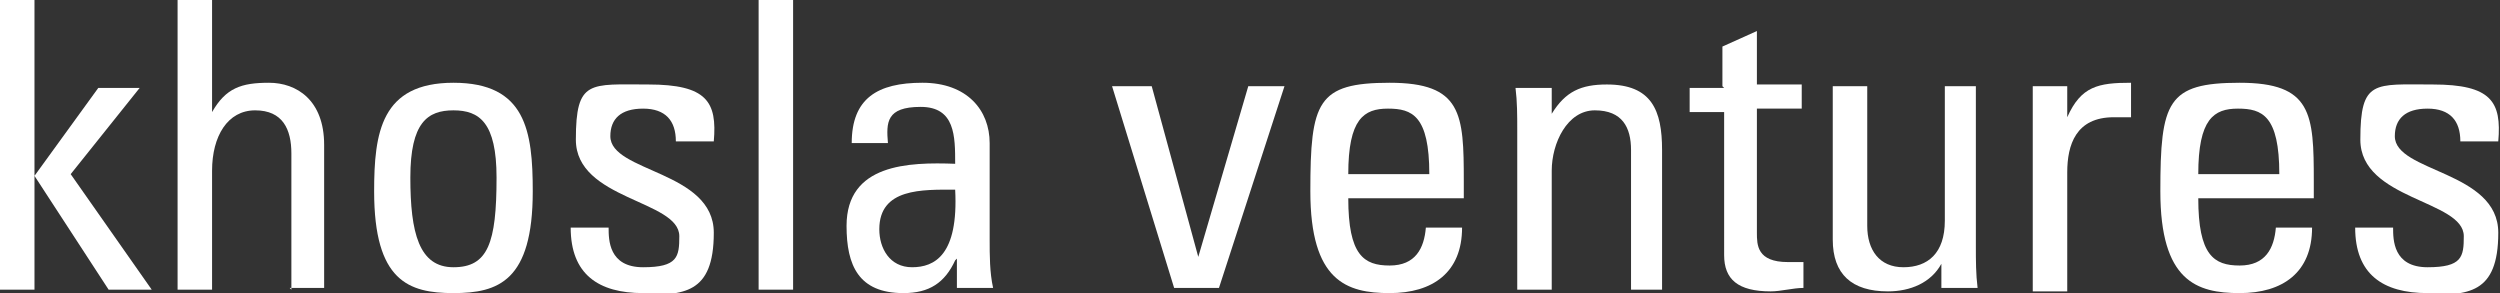
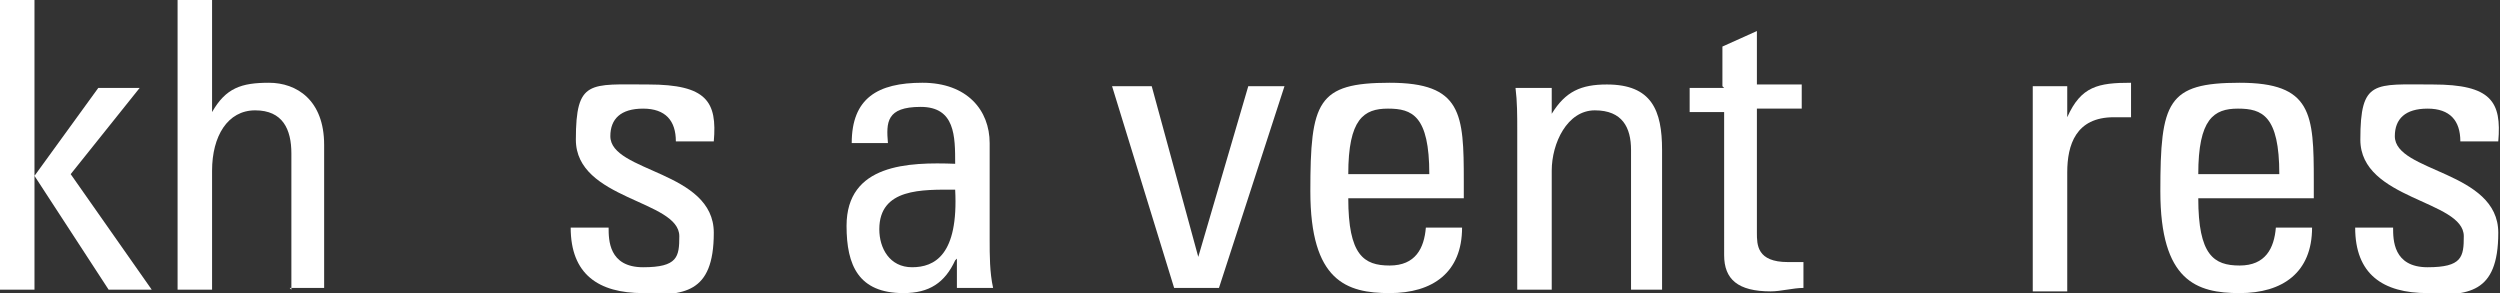
<svg xmlns="http://www.w3.org/2000/svg" id="Layer_1" version="1.1" viewBox="0 0 145 17">
  <rect x="0" y="0" width="145" height="17" fill="#333333" stroke="none" />
  <defs>
    <style>
      .st0 {
        fill: #fff;
      }
    </style>
  </defs>
  <path class="st0" d="M0,0v16.8h2v-6.6h0l4.3,6.6h2.5l-4.7-6.7,4-5h-2.4l-3.7,5.1h0V0H0Z" />
  <path class="st0" d="M16.9,16.8v-7.9c0-1.4-.5-2.5-2.1-2.5s-2.5,1.5-2.5,3.5v6.9h-2V0h2v6.5h0c.8-1.4,1.7-1.7,3.3-1.7s3.2,1,3.2,3.6v8.3h-2Z" />
-   <path class="st0" d="M21.7,11.1c0-3.4.4-6.3,4.6-6.3s4.6,2.8,4.6,6.3c0,5.2-2,5.9-4.6,5.9s-4.6-.7-4.6-5.9ZM28.8,10.3c0-3.2-1-3.9-2.5-3.9s-2.5.7-2.5,3.9.5,5.2,2.5,5.2,2.5-1.4,2.5-5.2Z" />
  <path class="st0" d="M37.3,17c-2.6,0-4.2-1.1-4.2-3.8h2.2c0,.7,0,2.3,2,2.3s2.1-.6,2.1-1.8c0-2.1-6-2.1-6-5.6s.8-3.2,4.2-3.2,4,1,3.8,3.3h-2.2c0-1.2-.6-1.9-1.9-1.9s-1.9.6-1.9,1.6c0,2.1,6,2,6,5.6s-1.8,3.6-4.2,3.6" />
-   <path class="st0" d="M46,0h-2v16.8h2V0Z" />
  <path class="st0" d="M55.4,15.1h0c-.6,1.3-1.5,1.9-3,1.9-2.6,0-3.3-1.6-3.3-3.9,0-3.6,3.6-3.7,6.3-3.6,0-1.6,0-3.3-2-3.3s-2,.9-1.9,2.1h-2.1c0-2.6,1.5-3.5,4.1-3.5s3.9,1.6,3.9,3.5v5.6c0,.9,0,1.9.2,2.8h-2.1v-1.7h0ZM51,13.3c0,1.1.6,2.2,1.9,2.2s2.7-.7,2.5-4.5c-1.9,0-4.4-.1-4.4,2.3Z" />
  <path class="st0" d="M64.6,5h2.2l2.7,9.9h0l2.9-9.9h2.1l-3.8,11.7h-2.6l-3.6-11.7Z" />
  <path class="st0" d="M78.2,11.5c0,3.3.9,3.9,2.4,3.9s2-1,2.1-2.2h2.1c0,2.6-1.7,3.8-4.2,3.8s-4.6-.7-4.6-5.9.4-6.3,4.6-6.3,4.3,1.8,4.3,5.7v1h-6.8,0ZM82.9,10.1c0-3.4-1-3.8-2.4-3.8s-2.3.6-2.3,3.8h4.7Z" />
  <path class="st0" d="M94.6,16.8v-8.1c0-1.3-.5-2.3-2.1-2.3s-2.5,1.9-2.5,3.5v6.9h-2V7.5c0-.8,0-1.6-.1-2.4h2.1v1.5h0c.8-1.3,1.7-1.7,3.2-1.7,2.6,0,3.2,1.5,3.2,3.8v8.1h-2Z" />
  <path class="st0" d="M99.9,5v-2.3l2-.9v3.1h2.6v1.4h-2.6v7.2c0,.7,0,1.7,1.8,1.7s.5,0,.9,0v1.5c-.6,0-1.3.2-1.9.2-1.9,0-2.7-.7-2.7-2.1V6.5h-2v-1.4h2Z" />
-   <path class="st0" d="M112.6,5h2v9.3c0,.8,0,1.6.1,2.4h-2.1v-1.4h0c-.6,1.1-1.8,1.6-3.1,1.6-2.1,0-3.2-1-3.2-3V5h2v8.1c0,1.4.7,2.4,2.1,2.4s2.4-.8,2.4-2.7v-7.8Z" />
  <path class="st0" d="M119.9,6.8h0c.8-1.8,1.8-2,3.7-2v2c-.2,0-.4,0-.5,0-.2,0-.3,0-.5,0-2.2,0-2.7,1.6-2.7,3.2v6.9h-2V5h2v1.8Z" />
  <path class="st0" d="M127.5,11.5c0,3.3.9,3.9,2.4,3.9s2-1,2.1-2.2h2.1c0,2.6-1.7,3.8-4.2,3.8s-4.6-.7-4.6-5.9.4-6.3,4.6-6.3,4.3,1.8,4.3,5.7v1h-6.8,0ZM132.2,10.1c0-3.4-1-3.8-2.4-3.8s-2.3.6-2.3,3.8h4.7Z" />
  <path class="st0" d="M140.8,17c-2.6,0-4.2-1.1-4.2-3.8h2.2c0,.7,0,2.3,2,2.3s2.1-.6,2.1-1.8c0-2.1-6-2.1-6-5.6s.8-3.2,4.2-3.2,4,1,3.8,3.3h-2.2c0-1.2-.6-1.9-1.9-1.9s-1.9.6-1.9,1.6c0,2.1,6,2,6,5.6s-1.8,3.6-4.2,3.6" />
</svg>